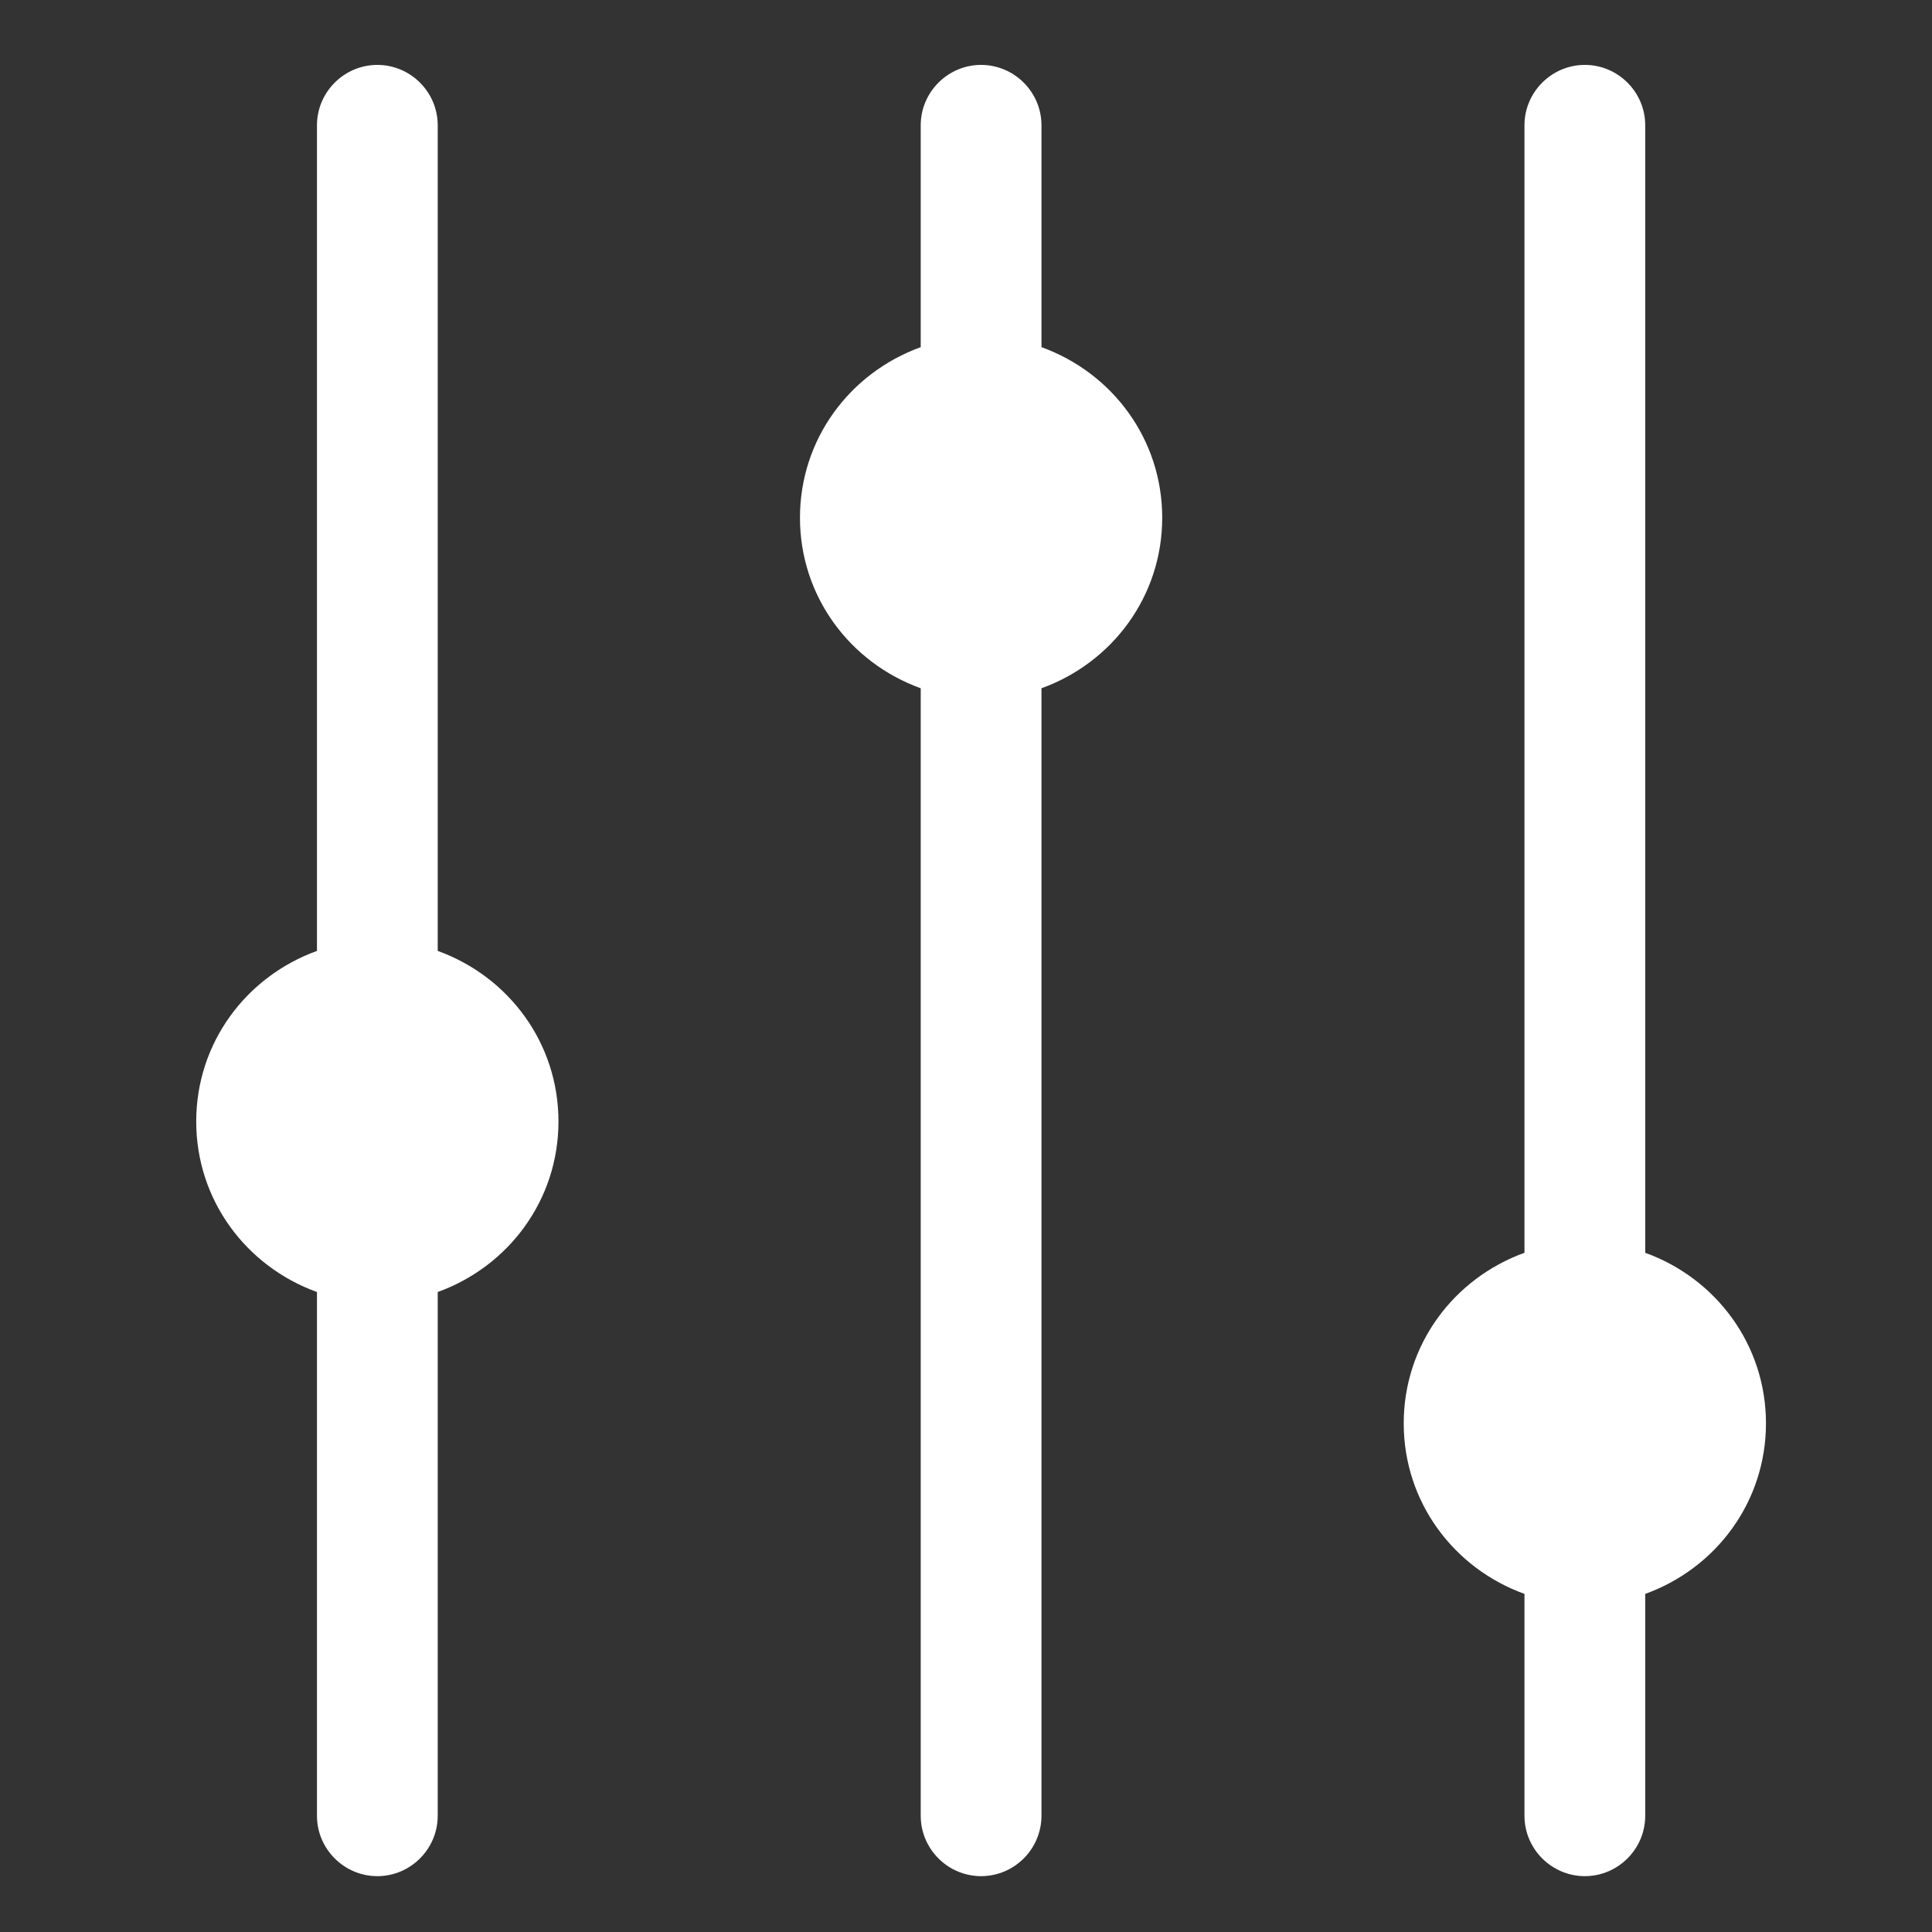
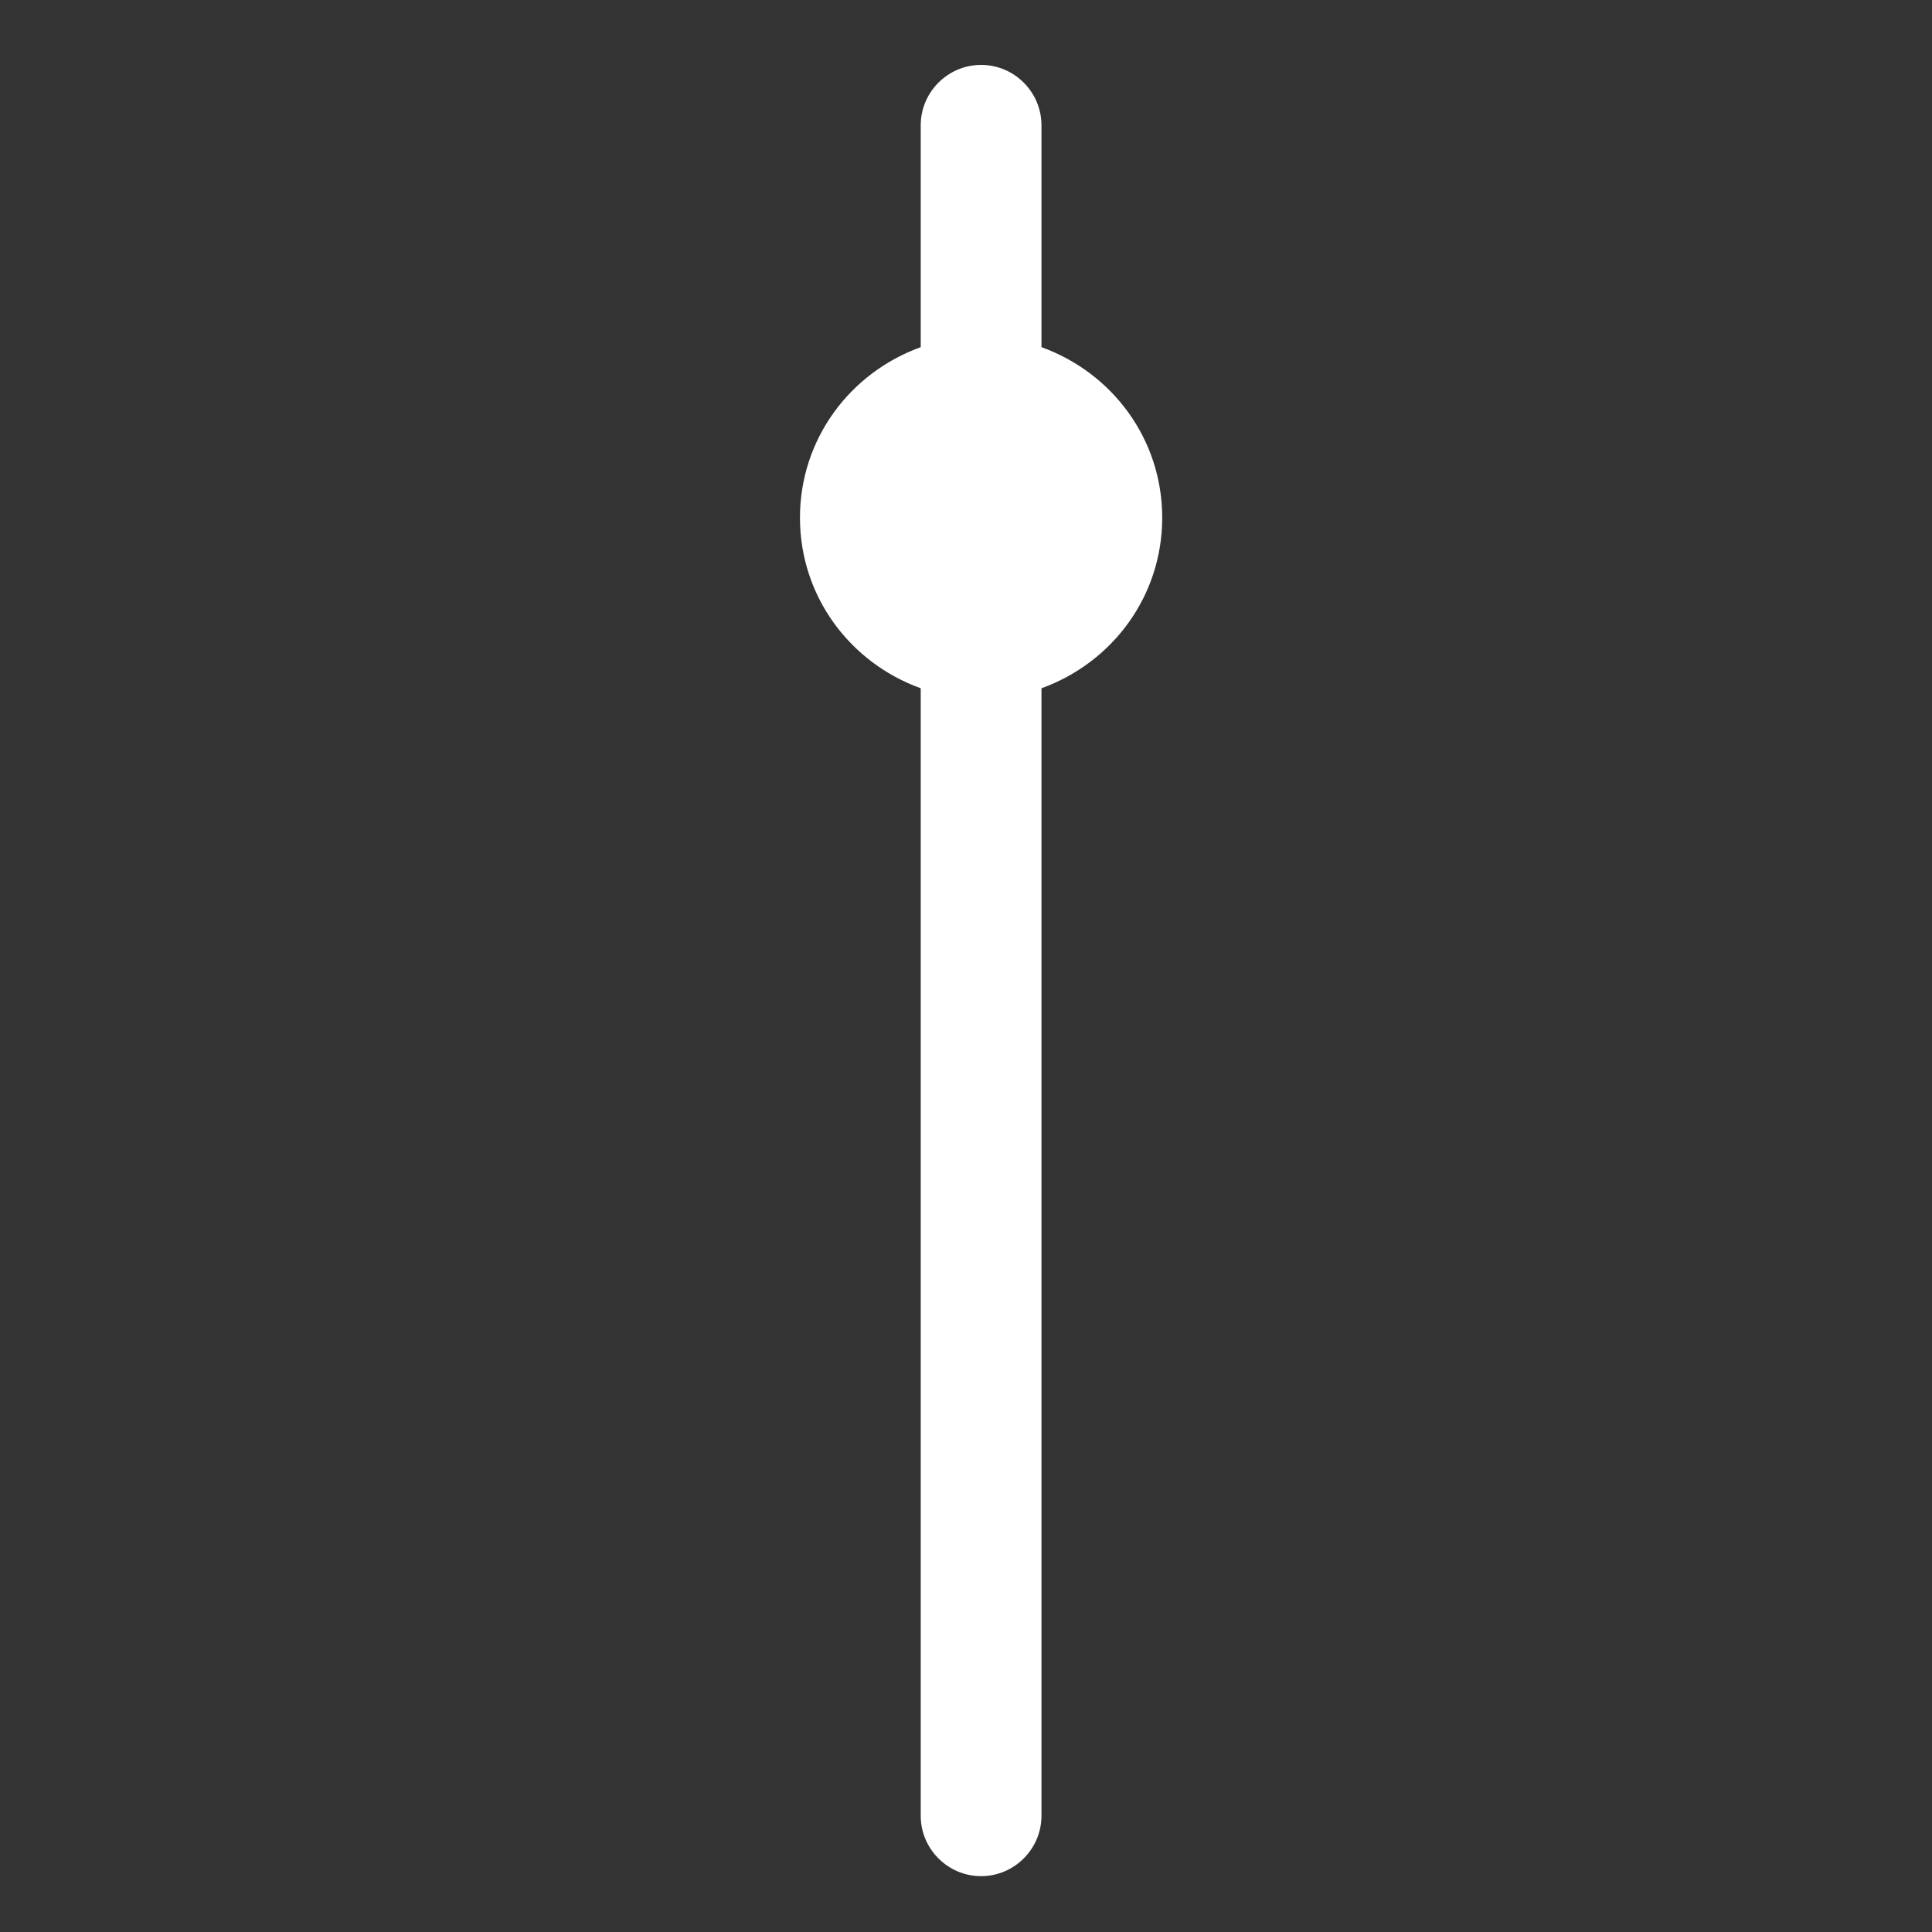
<svg xmlns="http://www.w3.org/2000/svg" version="1.1" id="Layer_1" x="0px" y="0px" viewBox="0 0 128 128" style="enable-background:new 0 0 128 128;" xml:space="preserve">
  <rect x="0" y="0" width="128" height="128" fill="#333333" stroke="none" />
  <style type="text/css">
	.st0{fill:#FFFFFF;}
</style>
  <g>
-     <path class="st0" d="M29,63V8.3c0-2.2-1.8-4-4-4s-4,1.8-4,4V63c-4.7,1.7-8,6.1-8,11.3c0,5.2,3.3,9.6,8,11.3v34.7c0,2.2,1.8,4,4,4   s4-1.8,4-4V85.6c4.7-1.7,8-6.1,8-11.3C37,69.1,33.7,64.7,29,63z" />
    <path class="st0" d="M69,23V8.3c0-2.2-1.8-4-4-4s-4,1.8-4,4V23c-4.7,1.7-8,6.1-8,11.3s3.3,9.6,8,11.3v74.7c0,2.2,1.8,4,4,4   s4-1.8,4-4V45.6c4.7-1.7,8-6.1,8-11.3S73.7,24.7,69,23z" />
-     <path class="st0" d="M117,94.3c0-5.2-3.3-9.6-8-11.3V8.3c0-2.2-1.8-4-4-4s-4,1.8-4,4V83c-4.7,1.7-8,6.1-8,11.3s3.3,9.6,8,11.3v14.7   c0,2.2,1.8,4,4,4s4-1.8,4-4v-14.7C113.7,103.9,117,99.5,117,94.3z" />
  </g>
</svg>